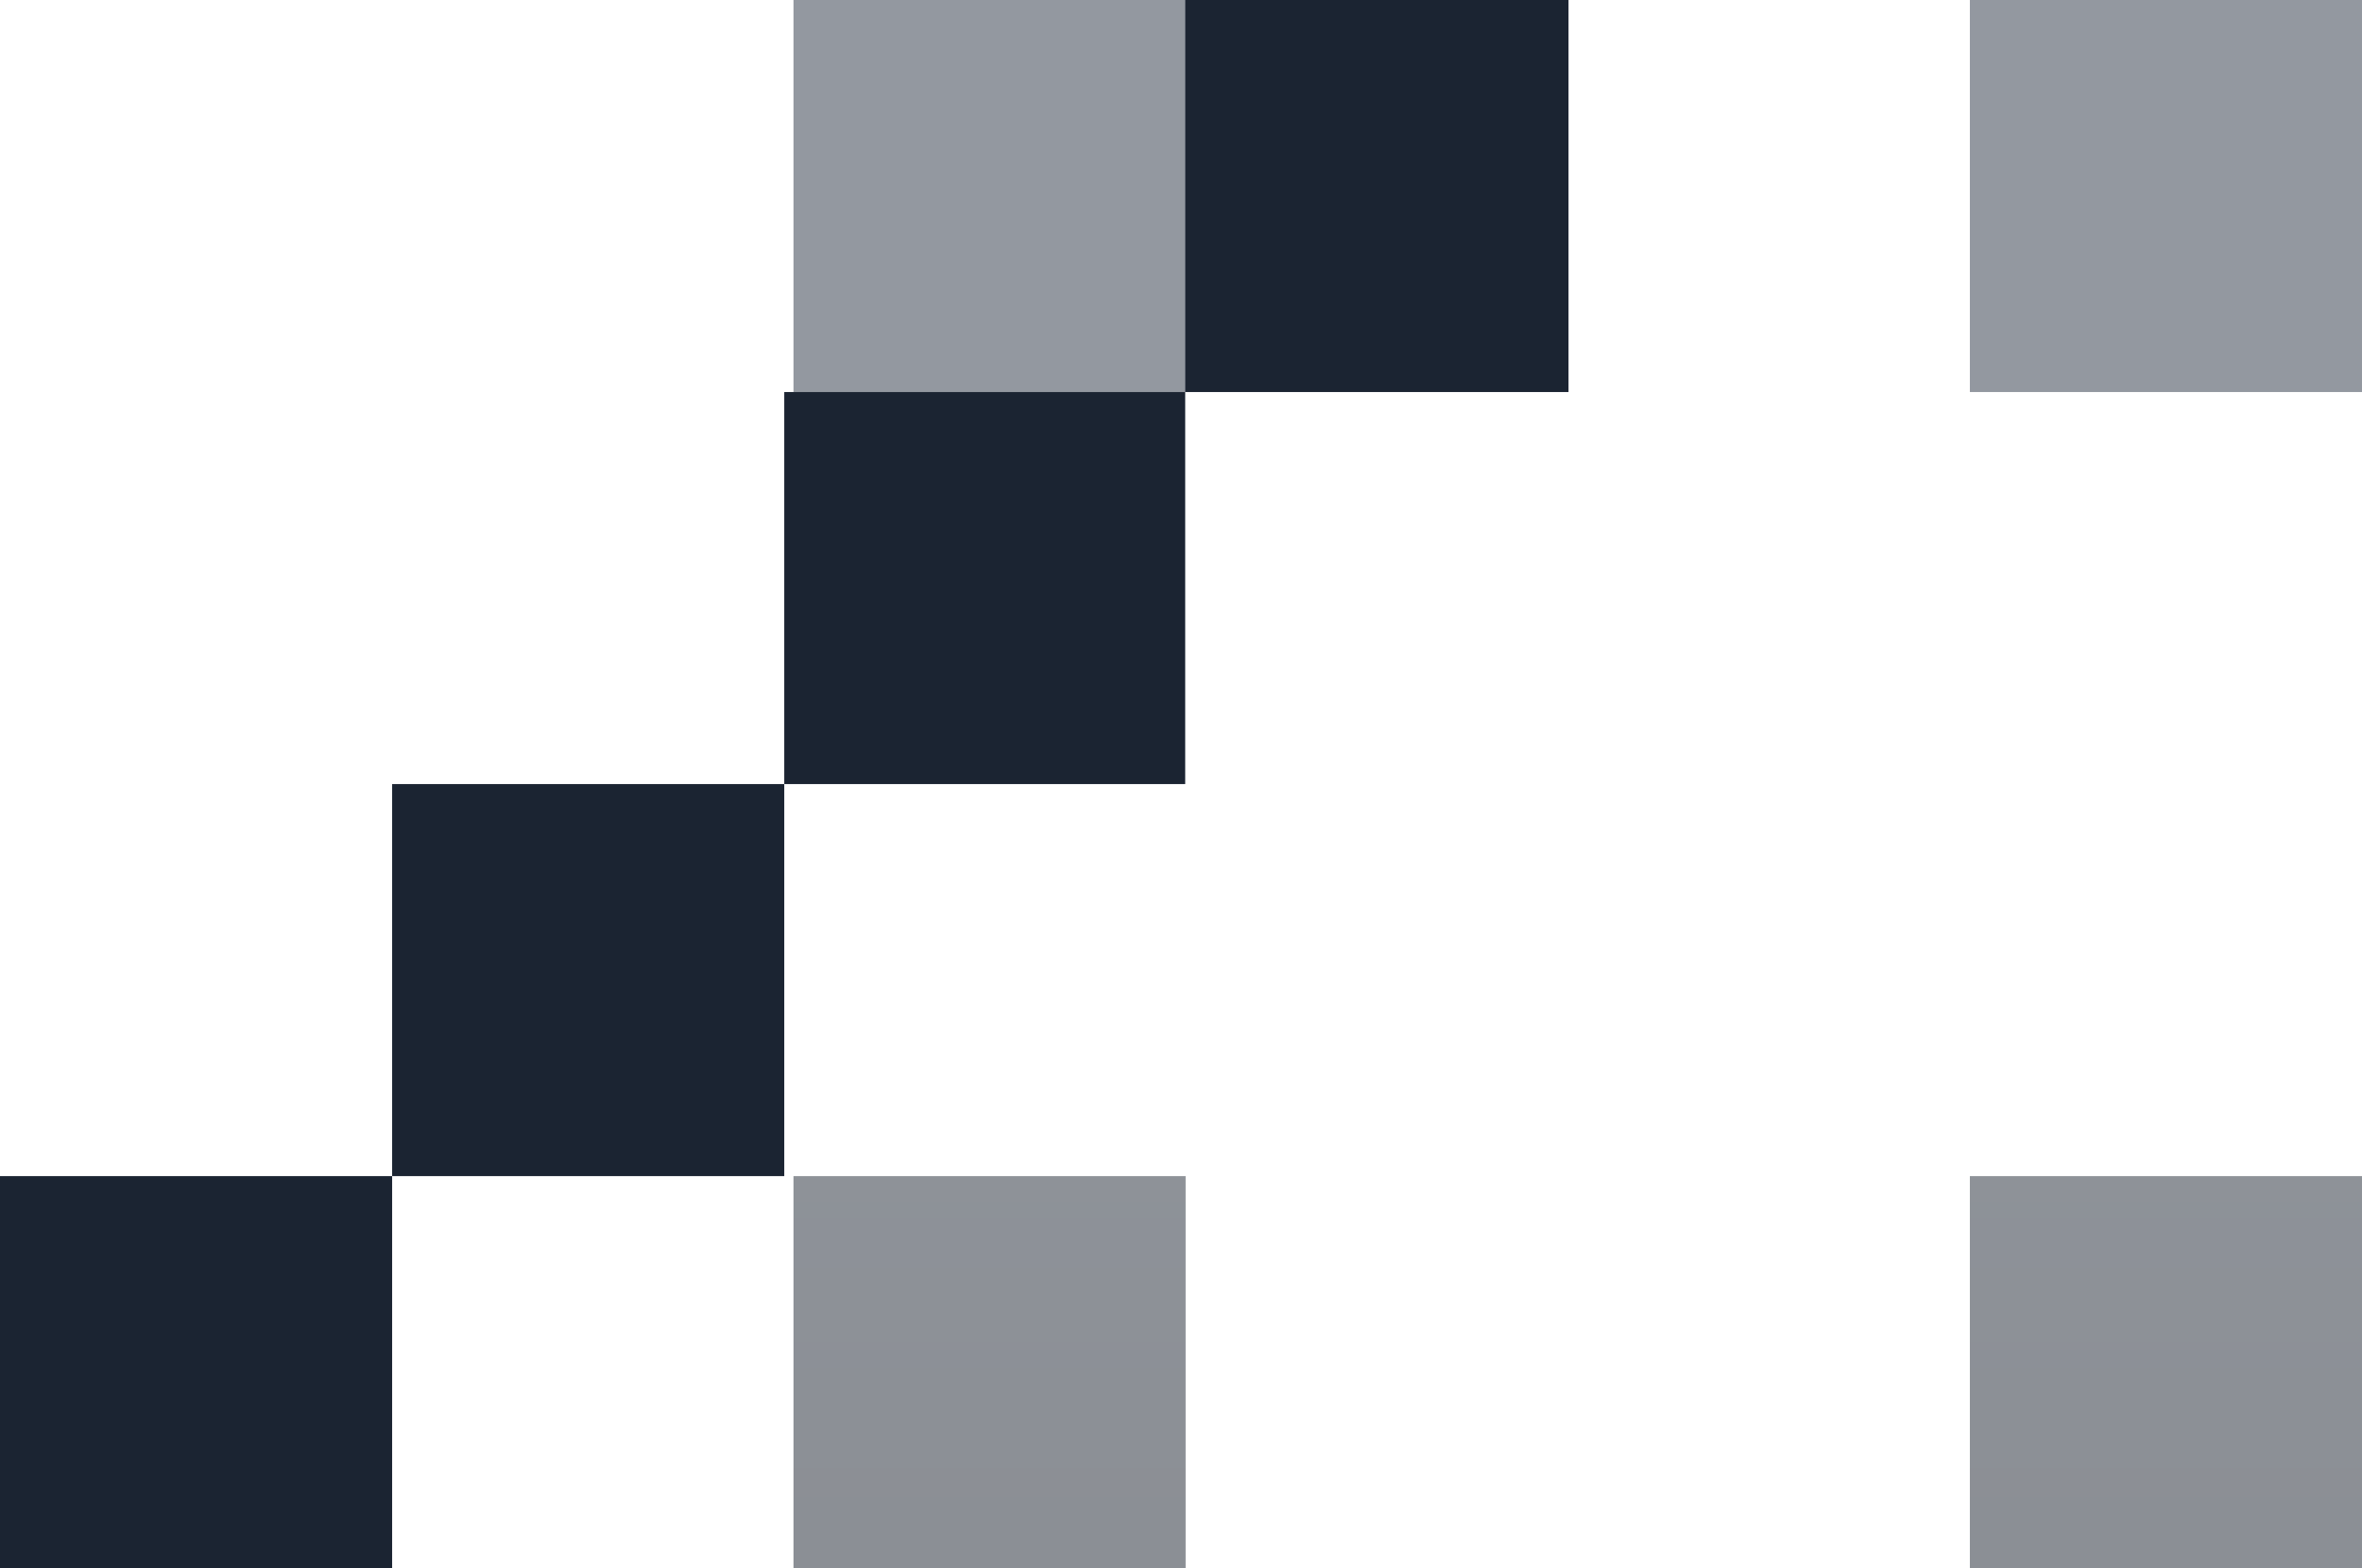
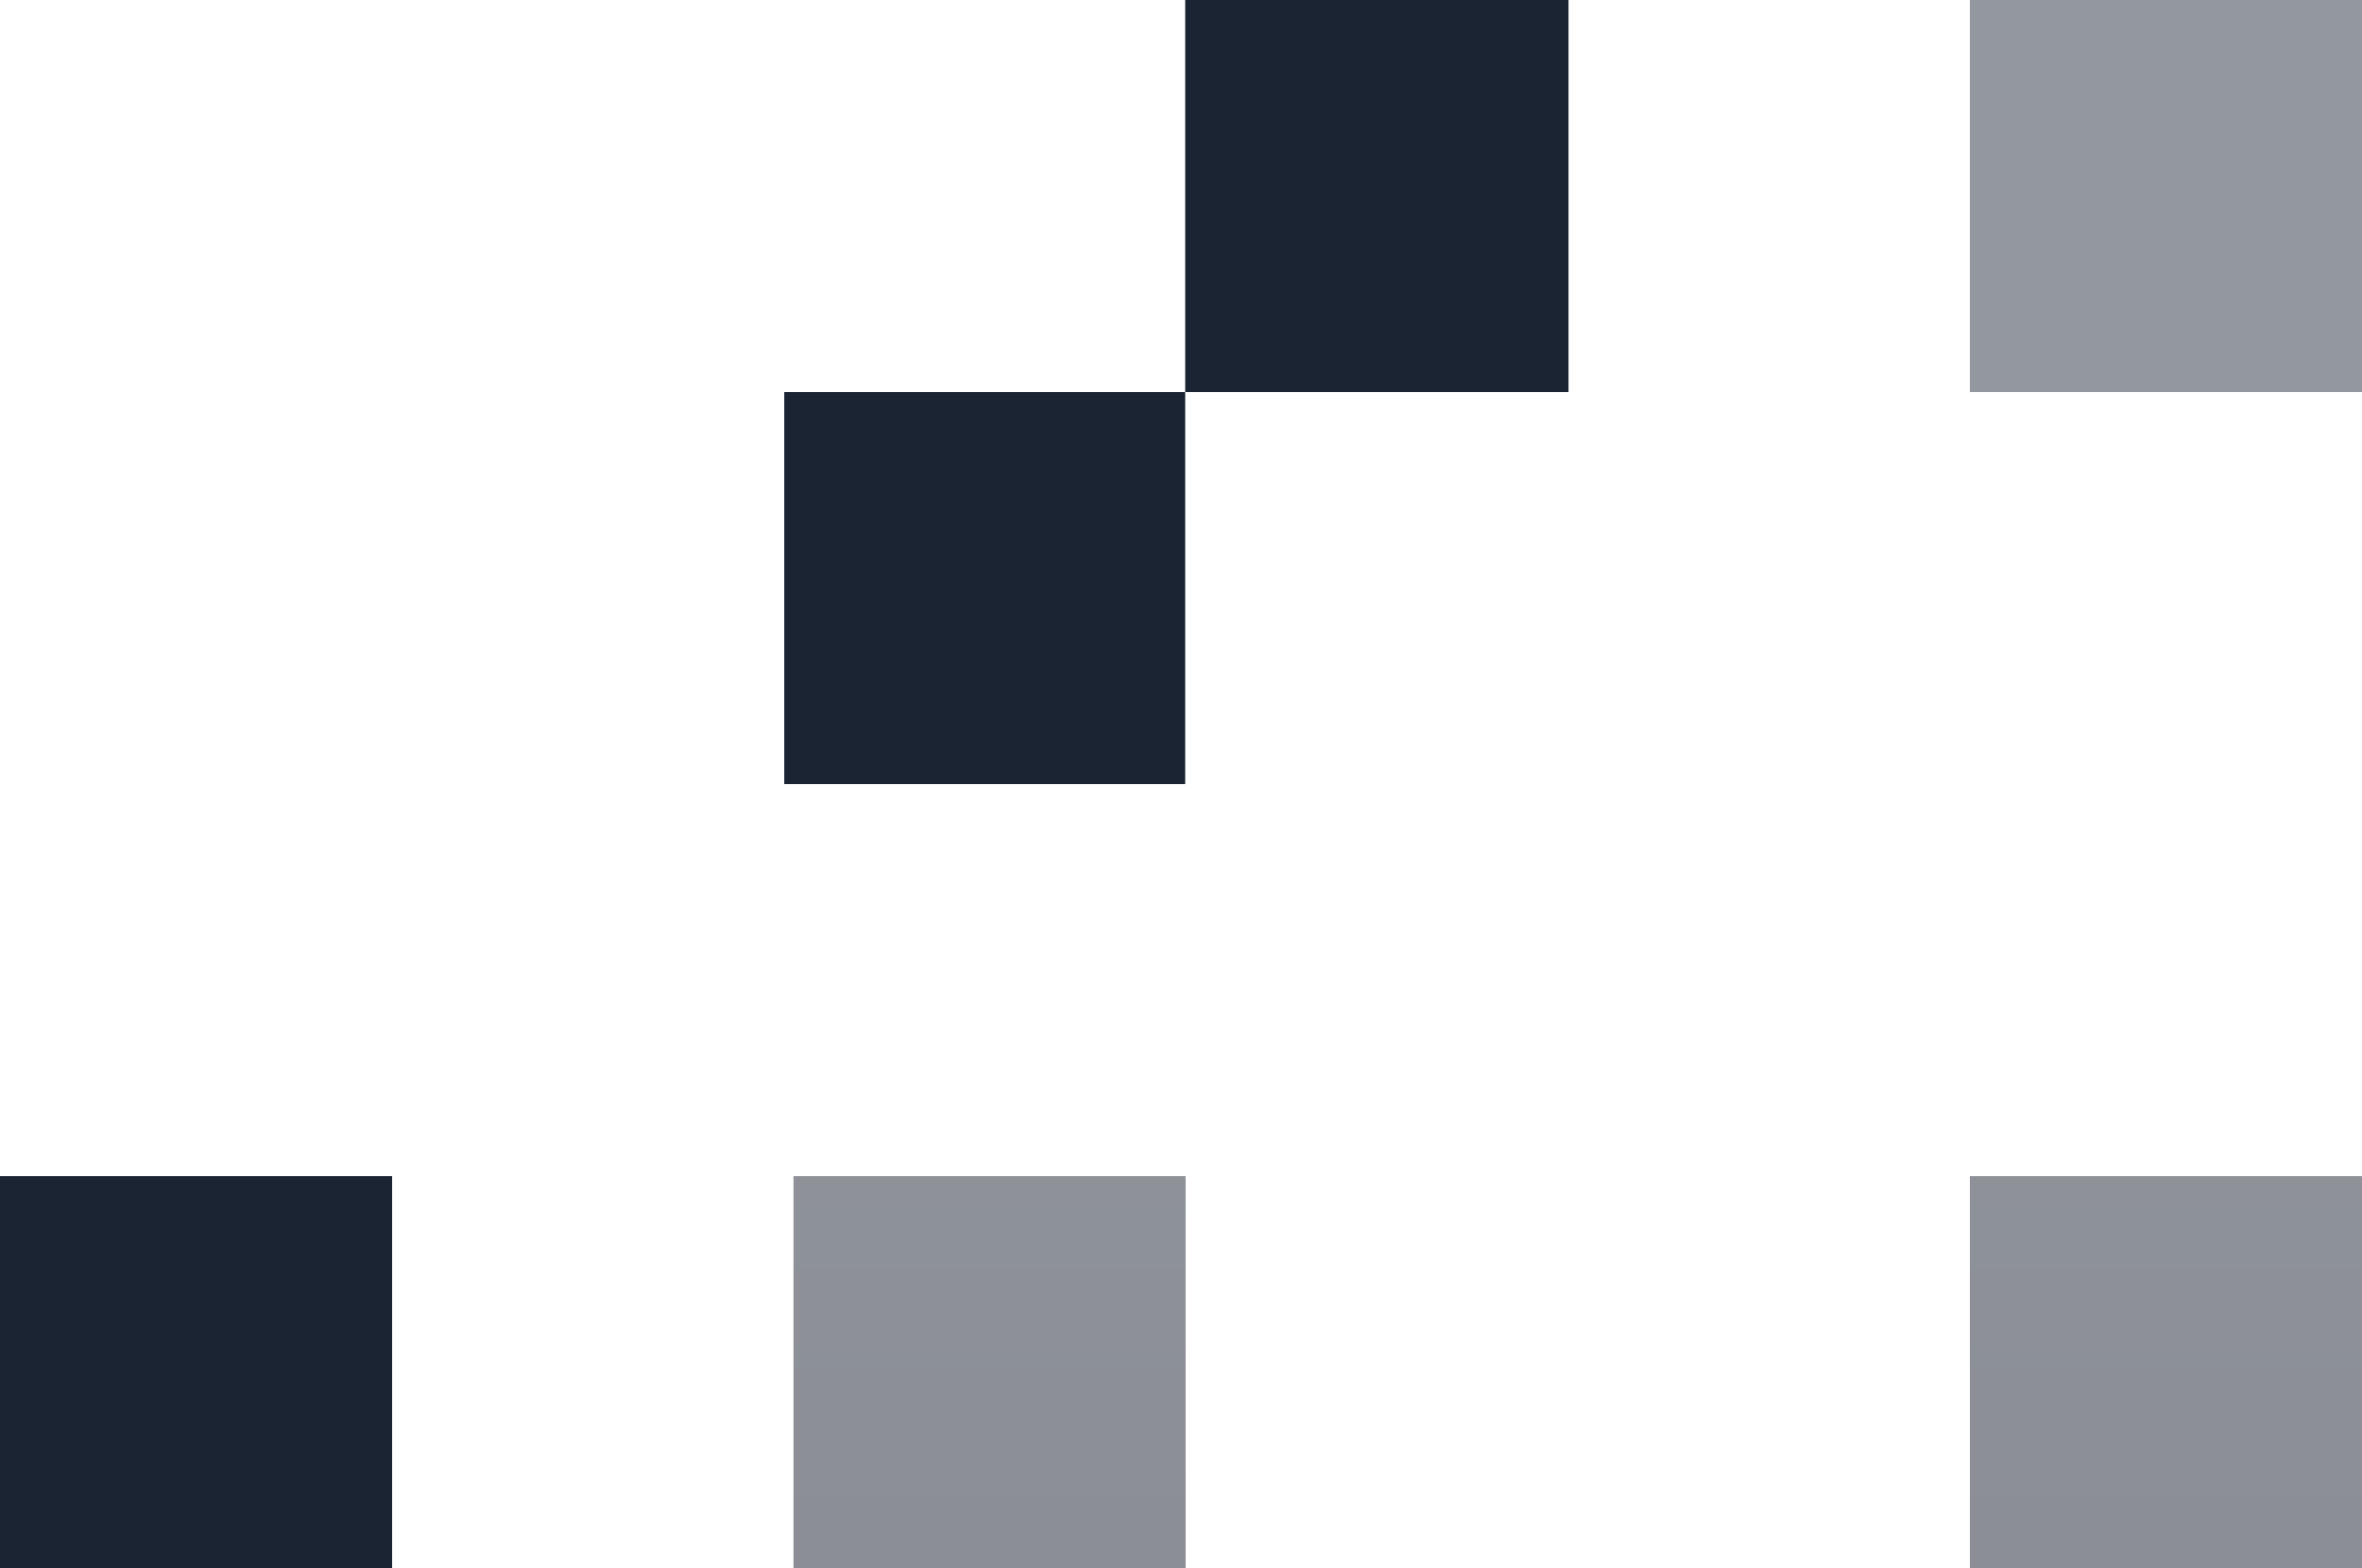
<svg xmlns="http://www.w3.org/2000/svg" width="256" height="170" viewBox="0 0 256 170" fill="none">
  <path d="M170 42.5L128.455 42.5L128.455 1.16268e-05L170 1.52588e-05L170 42.5Z" fill="#1B2432" />
-   <path d="M85 127.5L42.5 127.5L42.5 85L85 85L85 127.5Z" fill="#1B2432" />
  <path d="M128.455 85L85 85L85 42.5L128.455 42.5L128.455 85Z" fill="#1B2432" />
  <path d="M42.5 170L-1.52588e-05 170L-1.15433e-05 127.5L42.5 127.5L42.5 170Z" fill="#1B2432" />
  <path d="M256 42.5L213.5 42.5L213.5 1.15433e-05L256 1.52588e-05L256 42.5Z" fill="url(#paint0_linear_1114_9)" fill-opacity="0.5" />
  <path d="M128.5 170L86 170L86 127.5L128.5 127.5L128.5 170Z" fill="url(#paint1_linear_1114_9)" fill-opacity="0.5" />
-   <path d="M86 42.5L128.5 42.5L128.5 4.11238e-06L86 3.96916e-07L86 42.5Z" fill="url(#paint2_linear_1114_9)" fill-opacity="0.5" />
-   <path d="M213.5 170L256 170L256 127.5L213.5 127.5L213.5 170Z" fill="url(#paint3_linear_1114_9)" fill-opacity="0.5" />
+   <path d="M213.5 170L256 170L256 127.5L213.5 127.5Z" fill="url(#paint3_linear_1114_9)" fill-opacity="0.5" />
  <defs>
    <linearGradient id="paint0_linear_1114_9" x1="171" y1="186.236" x2="171" y2="50.618" gradientUnits="userSpaceOnUse">
      <stop stop-color="#161D28" />
      <stop offset="1" stop-color="#273141" />
    </linearGradient>
    <linearGradient id="paint1_linear_1114_9" x1="171" y1="186.236" x2="171" y2="50.618" gradientUnits="userSpaceOnUse">
      <stop stop-color="#161D28" />
      <stop offset="1" stop-color="#273141" />
    </linearGradient>
    <linearGradient id="paint2_linear_1114_9" x1="171" y1="186.236" x2="171" y2="50.618" gradientUnits="userSpaceOnUse">
      <stop stop-color="#161D28" />
      <stop offset="1" stop-color="#273141" />
    </linearGradient>
    <linearGradient id="paint3_linear_1114_9" x1="171" y1="186.236" x2="171" y2="50.618" gradientUnits="userSpaceOnUse">
      <stop stop-color="#161D28" />
      <stop offset="1" stop-color="#273141" />
    </linearGradient>
  </defs>
</svg>